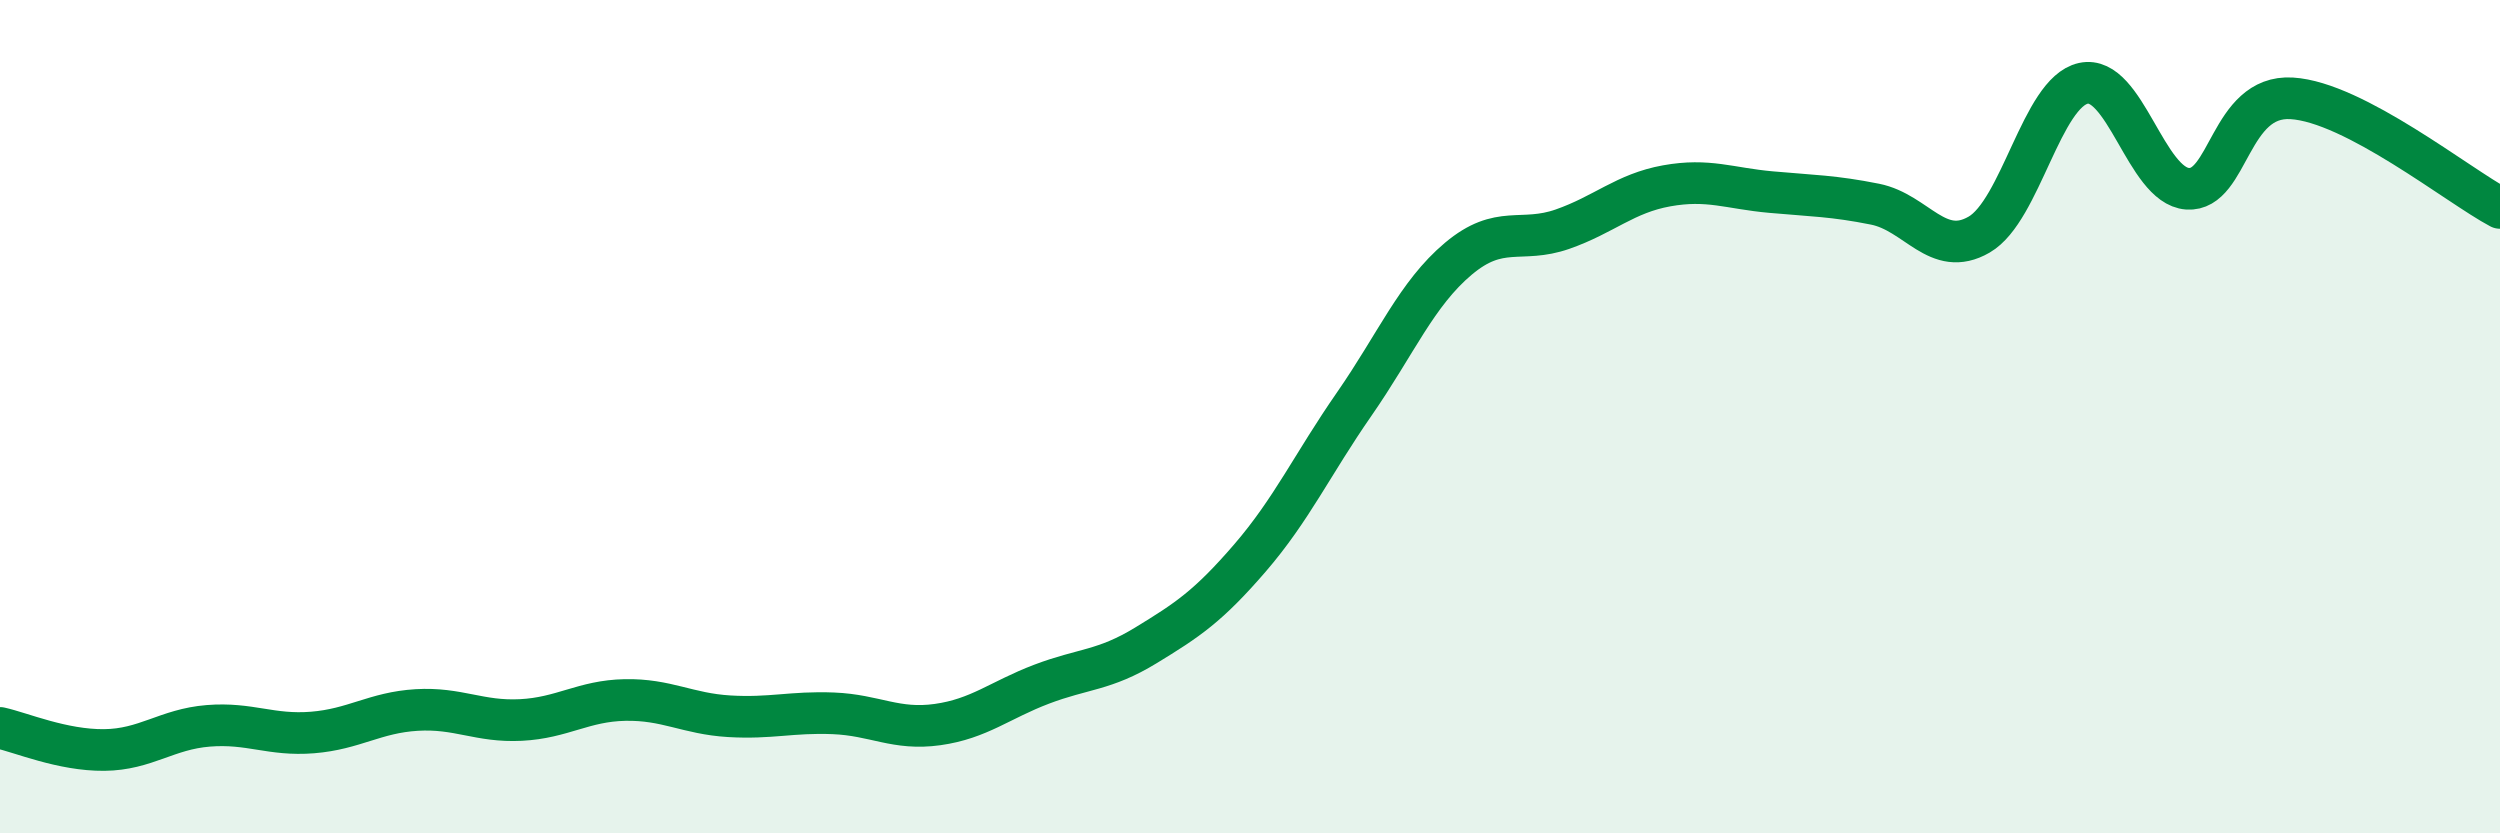
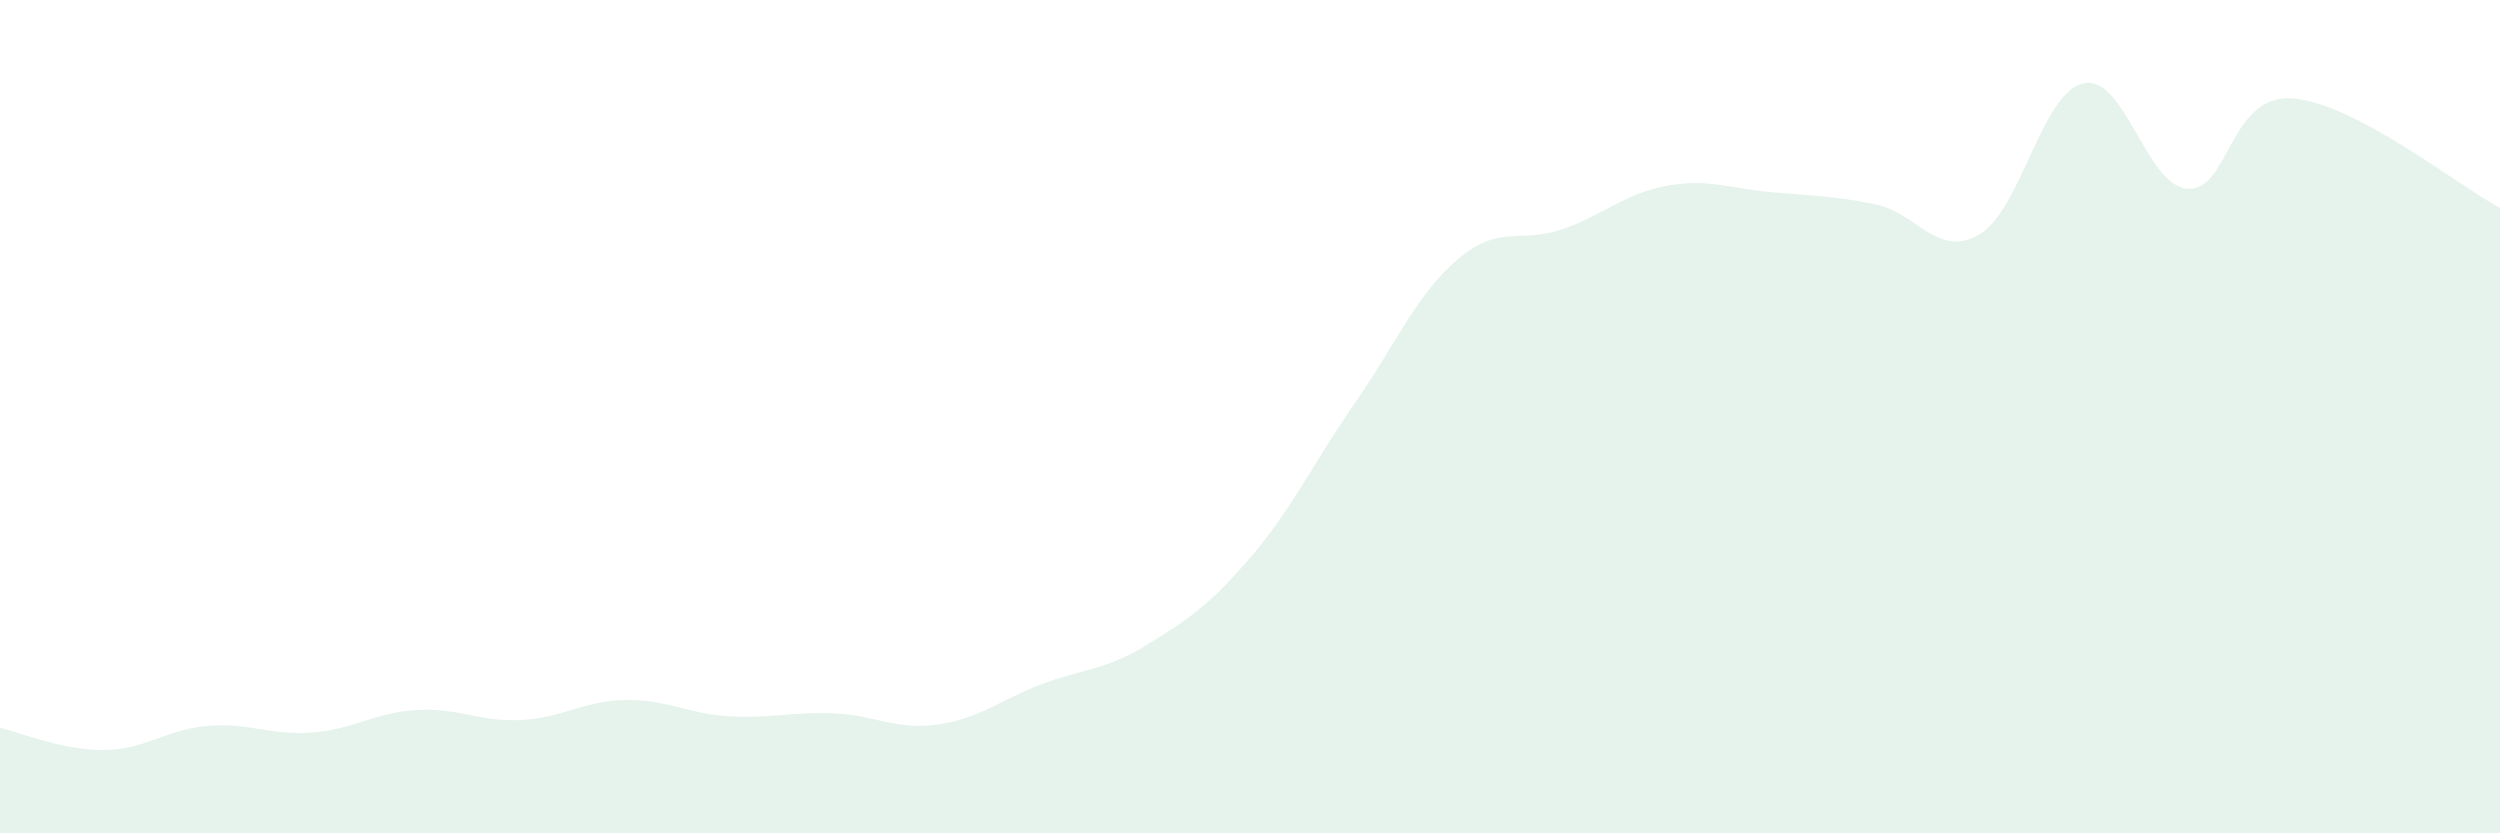
<svg xmlns="http://www.w3.org/2000/svg" width="60" height="20" viewBox="0 0 60 20">
  <path d="M 0,17.47 C 0.5,17.58 1.5,18.01 2.5,18 C 3.5,17.99 4,17.5 5,17.42 C 6,17.34 6.5,17.66 7.5,17.58 C 8.5,17.5 9,17.1 10,17.04 C 11,16.98 11.5,17.33 12.5,17.28 C 13.5,17.23 14,16.82 15,16.8 C 16,16.78 16.5,17.13 17.5,17.19 C 18.5,17.25 19,17.08 20,17.12 C 21,17.16 21.5,17.53 22.5,17.39 C 23.5,17.25 24,16.8 25,16.42 C 26,16.04 26.5,16.1 27.5,15.49 C 28.5,14.88 29,14.55 30,13.39 C 31,12.23 31.5,11.14 32.5,9.7 C 33.5,8.26 34,7.05 35,6.21 C 36,5.37 36.5,5.85 37.5,5.5 C 38.5,5.15 39,4.64 40,4.46 C 41,4.28 41.5,4.52 42.5,4.61 C 43.5,4.7 44,4.7 45,4.9 C 46,5.1 46.5,6.21 47.5,5.63 C 48.5,5.05 49,2.22 50,2 C 51,1.78 51.5,4.46 52.5,4.53 C 53.5,4.6 53.5,2.27 55,2.36 C 56.5,2.45 59,4.46 60,4.99L60 20L0 20Z" fill="#008740" opacity="0.1" stroke-linecap="round" stroke-linejoin="round" />
-   <path d="M 0,17.47 C 0.5,17.58 1.5,18.01 2.5,18 C 3.5,17.99 4,17.5 5,17.42 C 6,17.34 6.5,17.66 7.5,17.58 C 8.5,17.5 9,17.1 10,17.04 C 11,16.98 11.5,17.33 12.5,17.28 C 13.5,17.23 14,16.82 15,16.8 C 16,16.78 16.5,17.13 17.5,17.19 C 18.5,17.25 19,17.08 20,17.12 C 21,17.16 21.5,17.53 22.5,17.39 C 23.5,17.25 24,16.8 25,16.42 C 26,16.04 26.5,16.1 27.5,15.49 C 28.5,14.88 29,14.55 30,13.39 C 31,12.23 31.5,11.14 32.5,9.7 C 33.5,8.26 34,7.05 35,6.21 C 36,5.37 36.5,5.85 37.5,5.5 C 38.5,5.15 39,4.64 40,4.46 C 41,4.28 41.5,4.52 42.5,4.61 C 43.5,4.7 44,4.7 45,4.9 C 46,5.1 46.5,6.21 47.5,5.63 C 48.5,5.05 49,2.22 50,2 C 51,1.78 51.5,4.46 52.5,4.53 C 53.5,4.6 53.5,2.27 55,2.36 C 56.5,2.45 59,4.46 60,4.99" stroke="#008740" stroke-width="1" fill="none" stroke-linecap="round" stroke-linejoin="round" />
</svg>